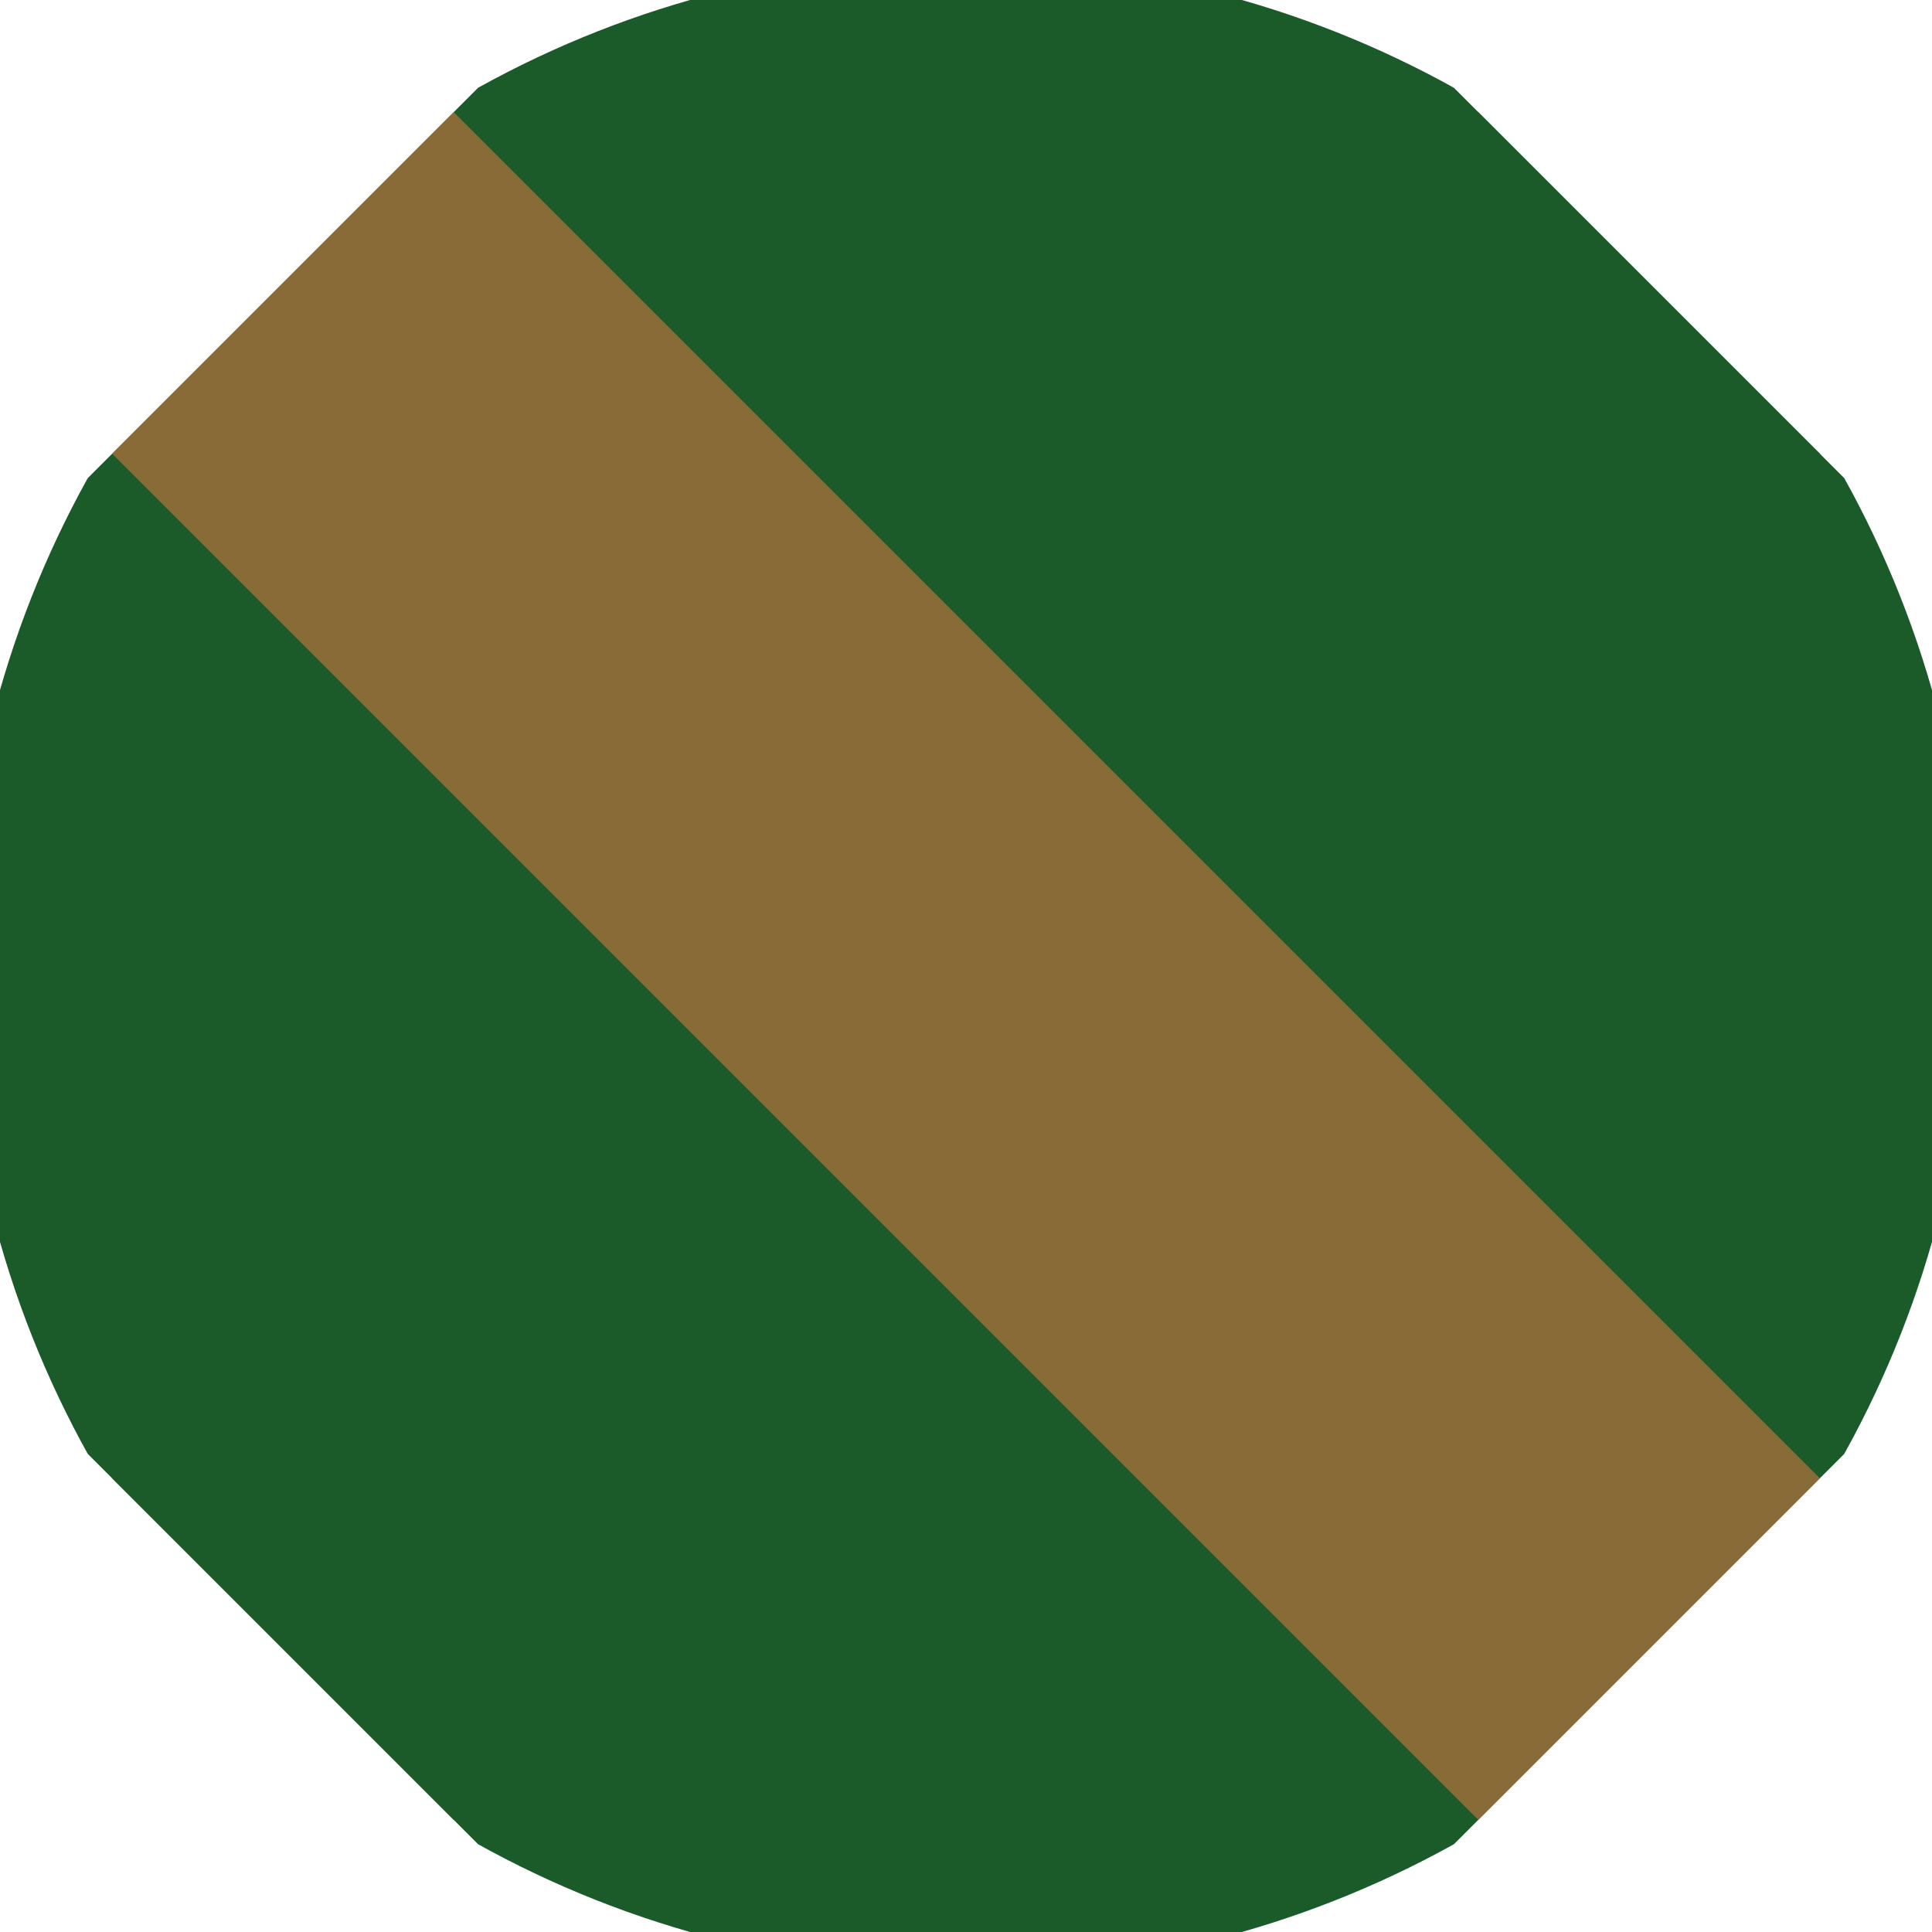
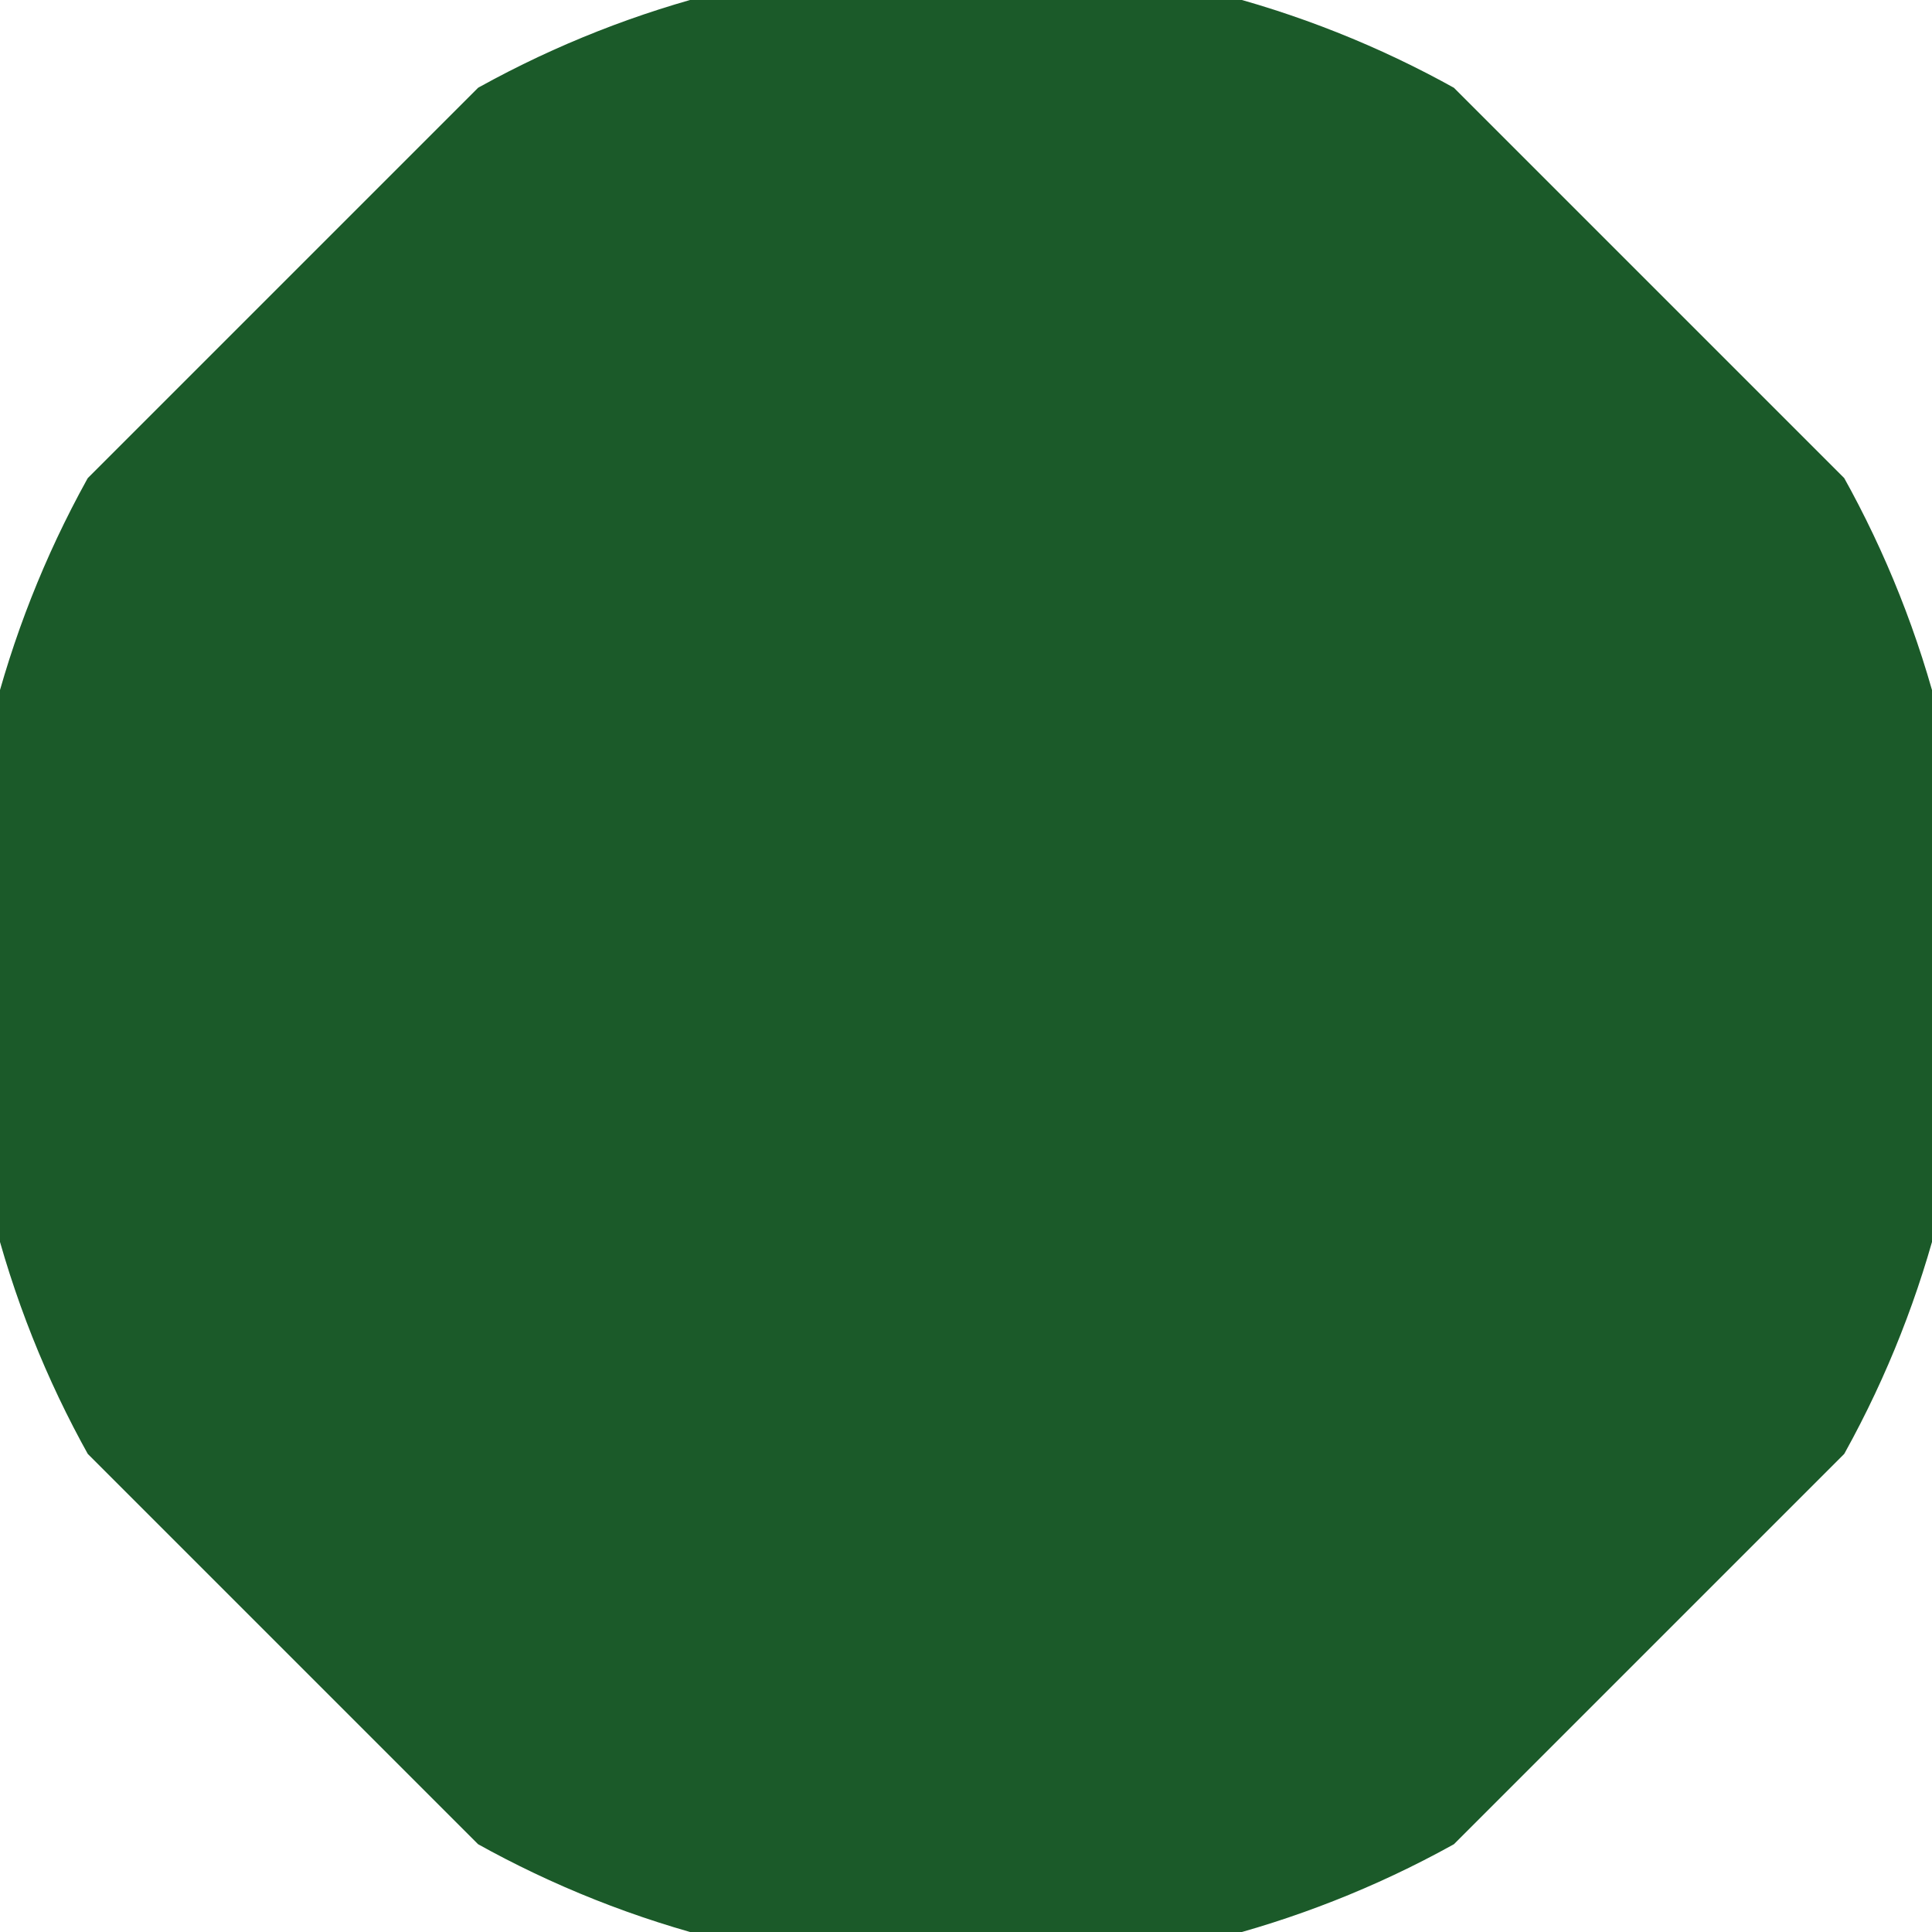
<svg xmlns="http://www.w3.org/2000/svg" width="128" height="128" viewBox="0 0 100 100" shape-rendering="geometricPrecision">
  <defs>
    <clipPath id="clip">
      <circle cx="50" cy="50" r="52" />
    </clipPath>
  </defs>
  <g transform="rotate(45 50 50)">
    <rect x="0" y="0" width="100" height="100" fill="#1b5a29" clip-path="url(#clip)" />
-     <path d="M 37.5 0 H 62.5 V 100 H 37.5 Z" fill="#1b5a29" clip-path="url(#clip)" />
-     <path d="M 0 37.5 H 100 V 62.5 H 0 Z" fill="#896b37" clip-path="url(#clip)" />
  </g>
</svg>